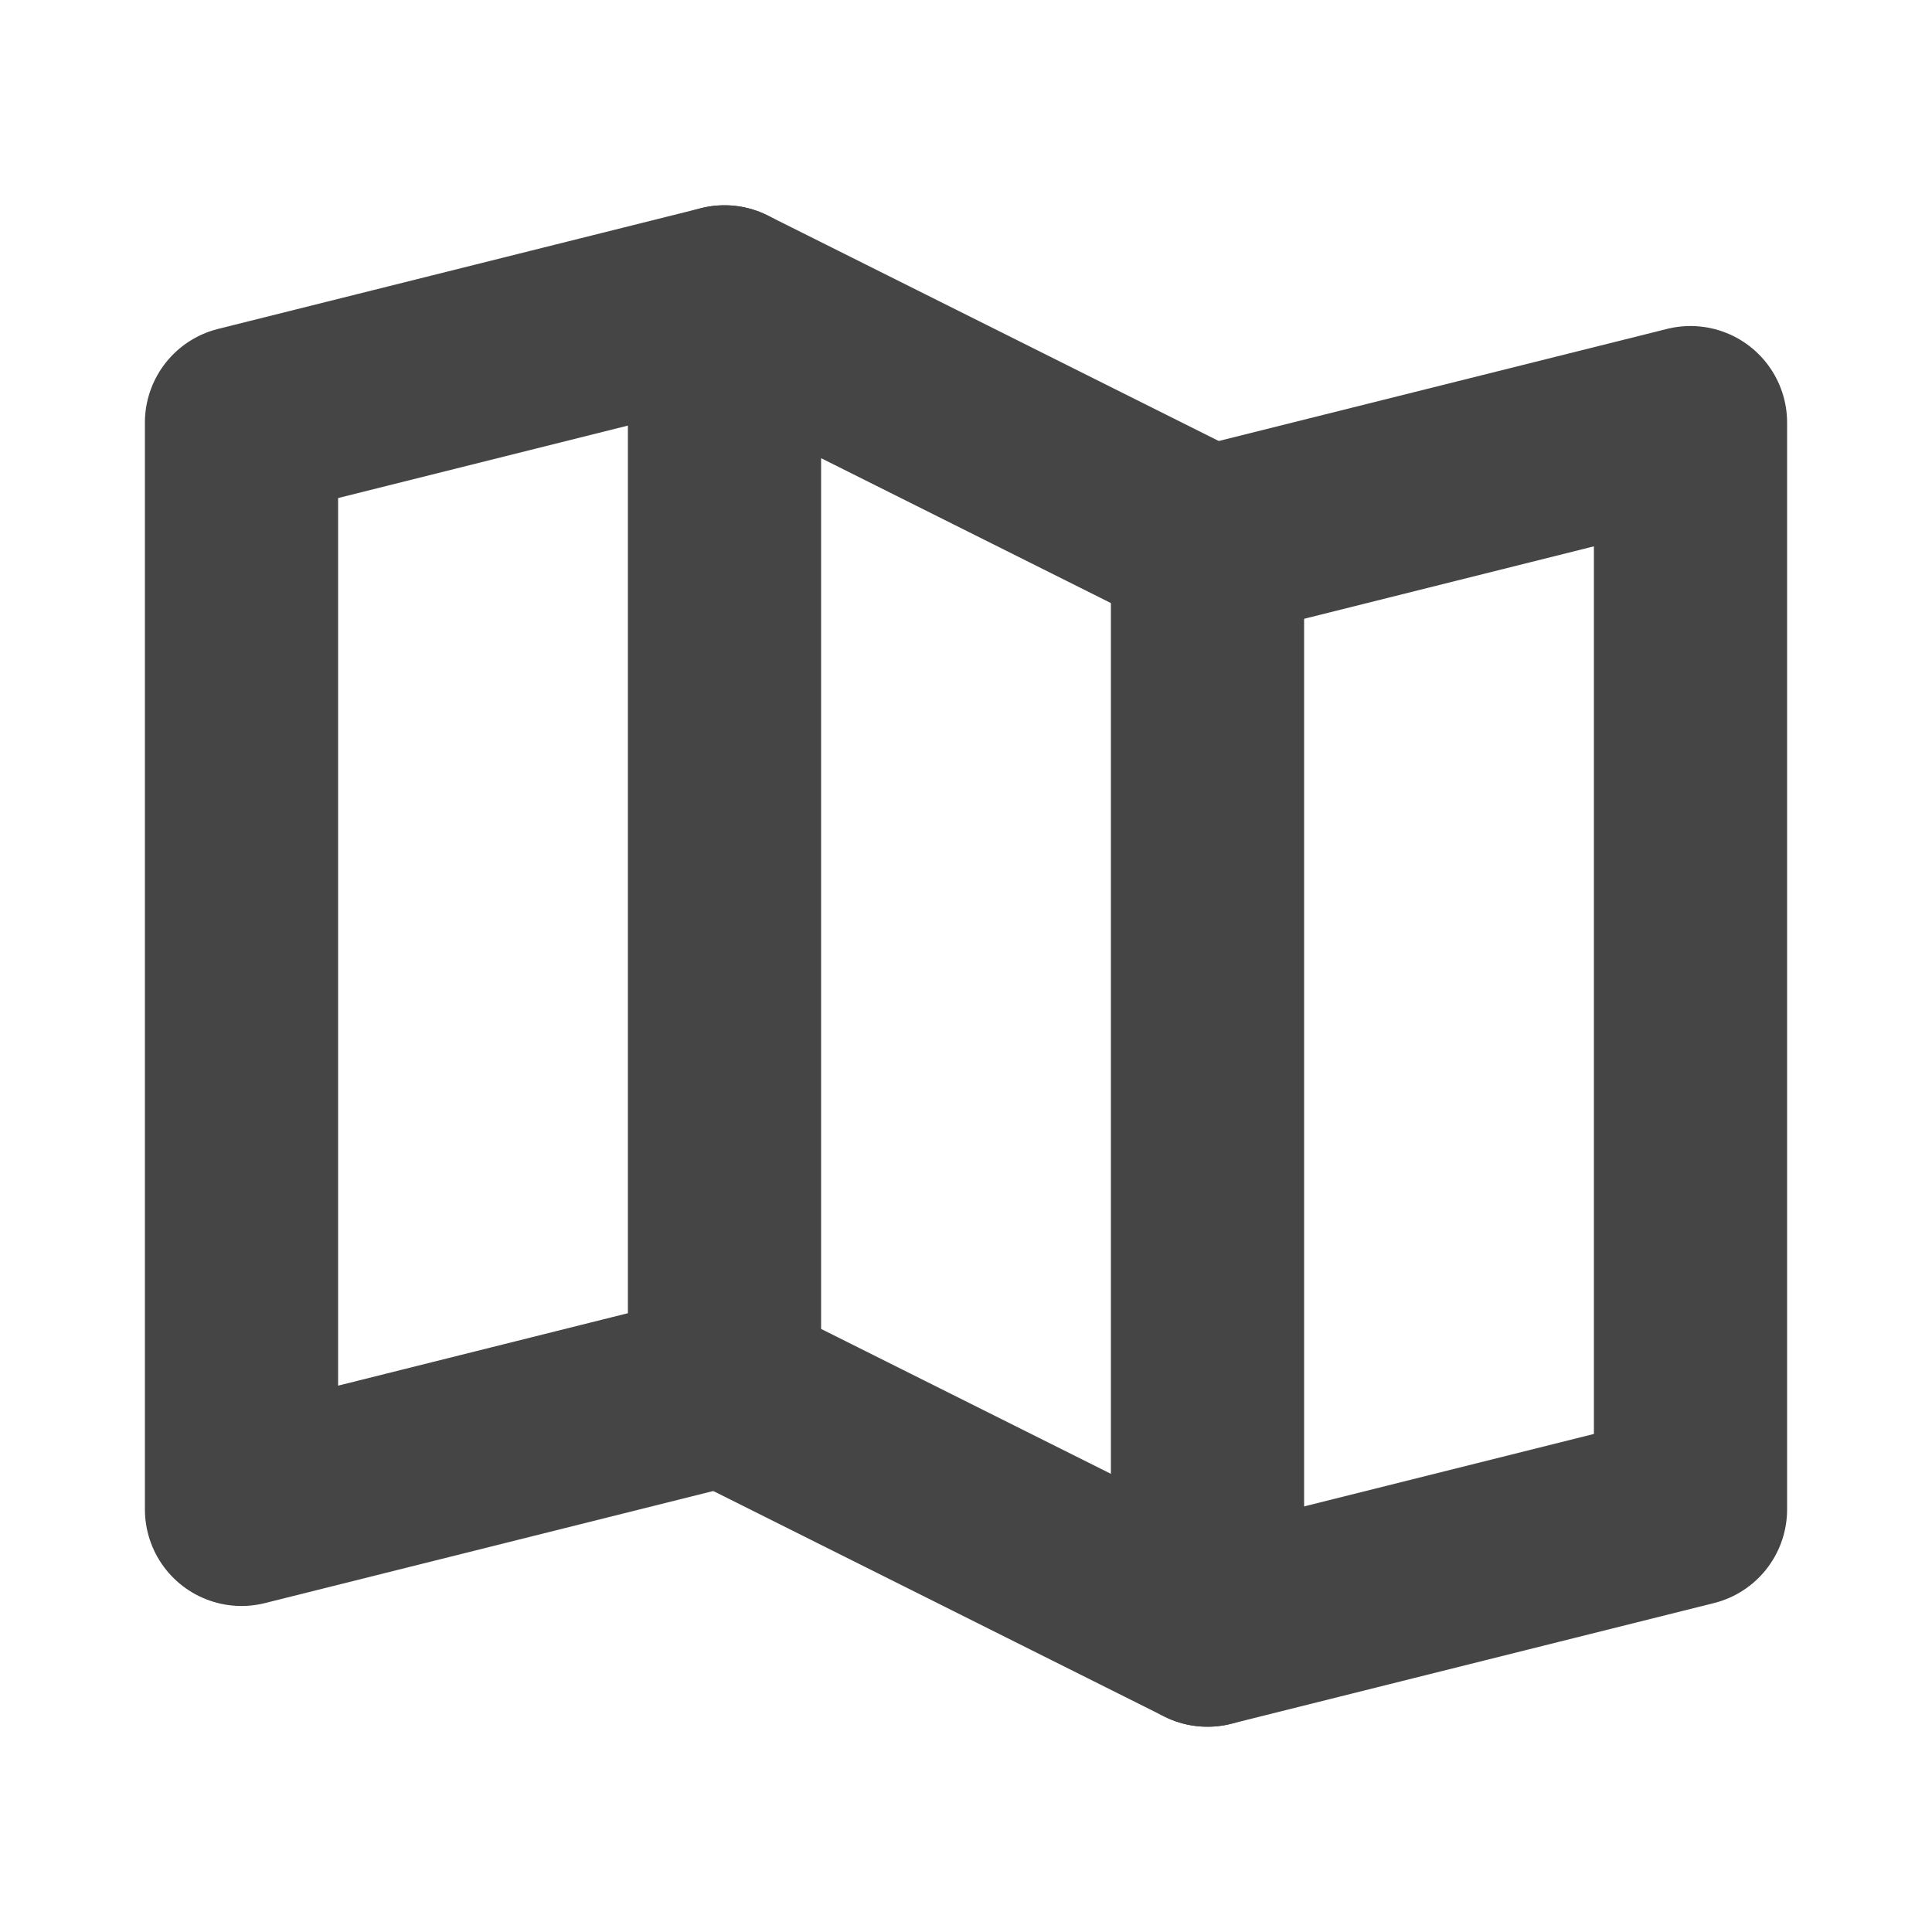
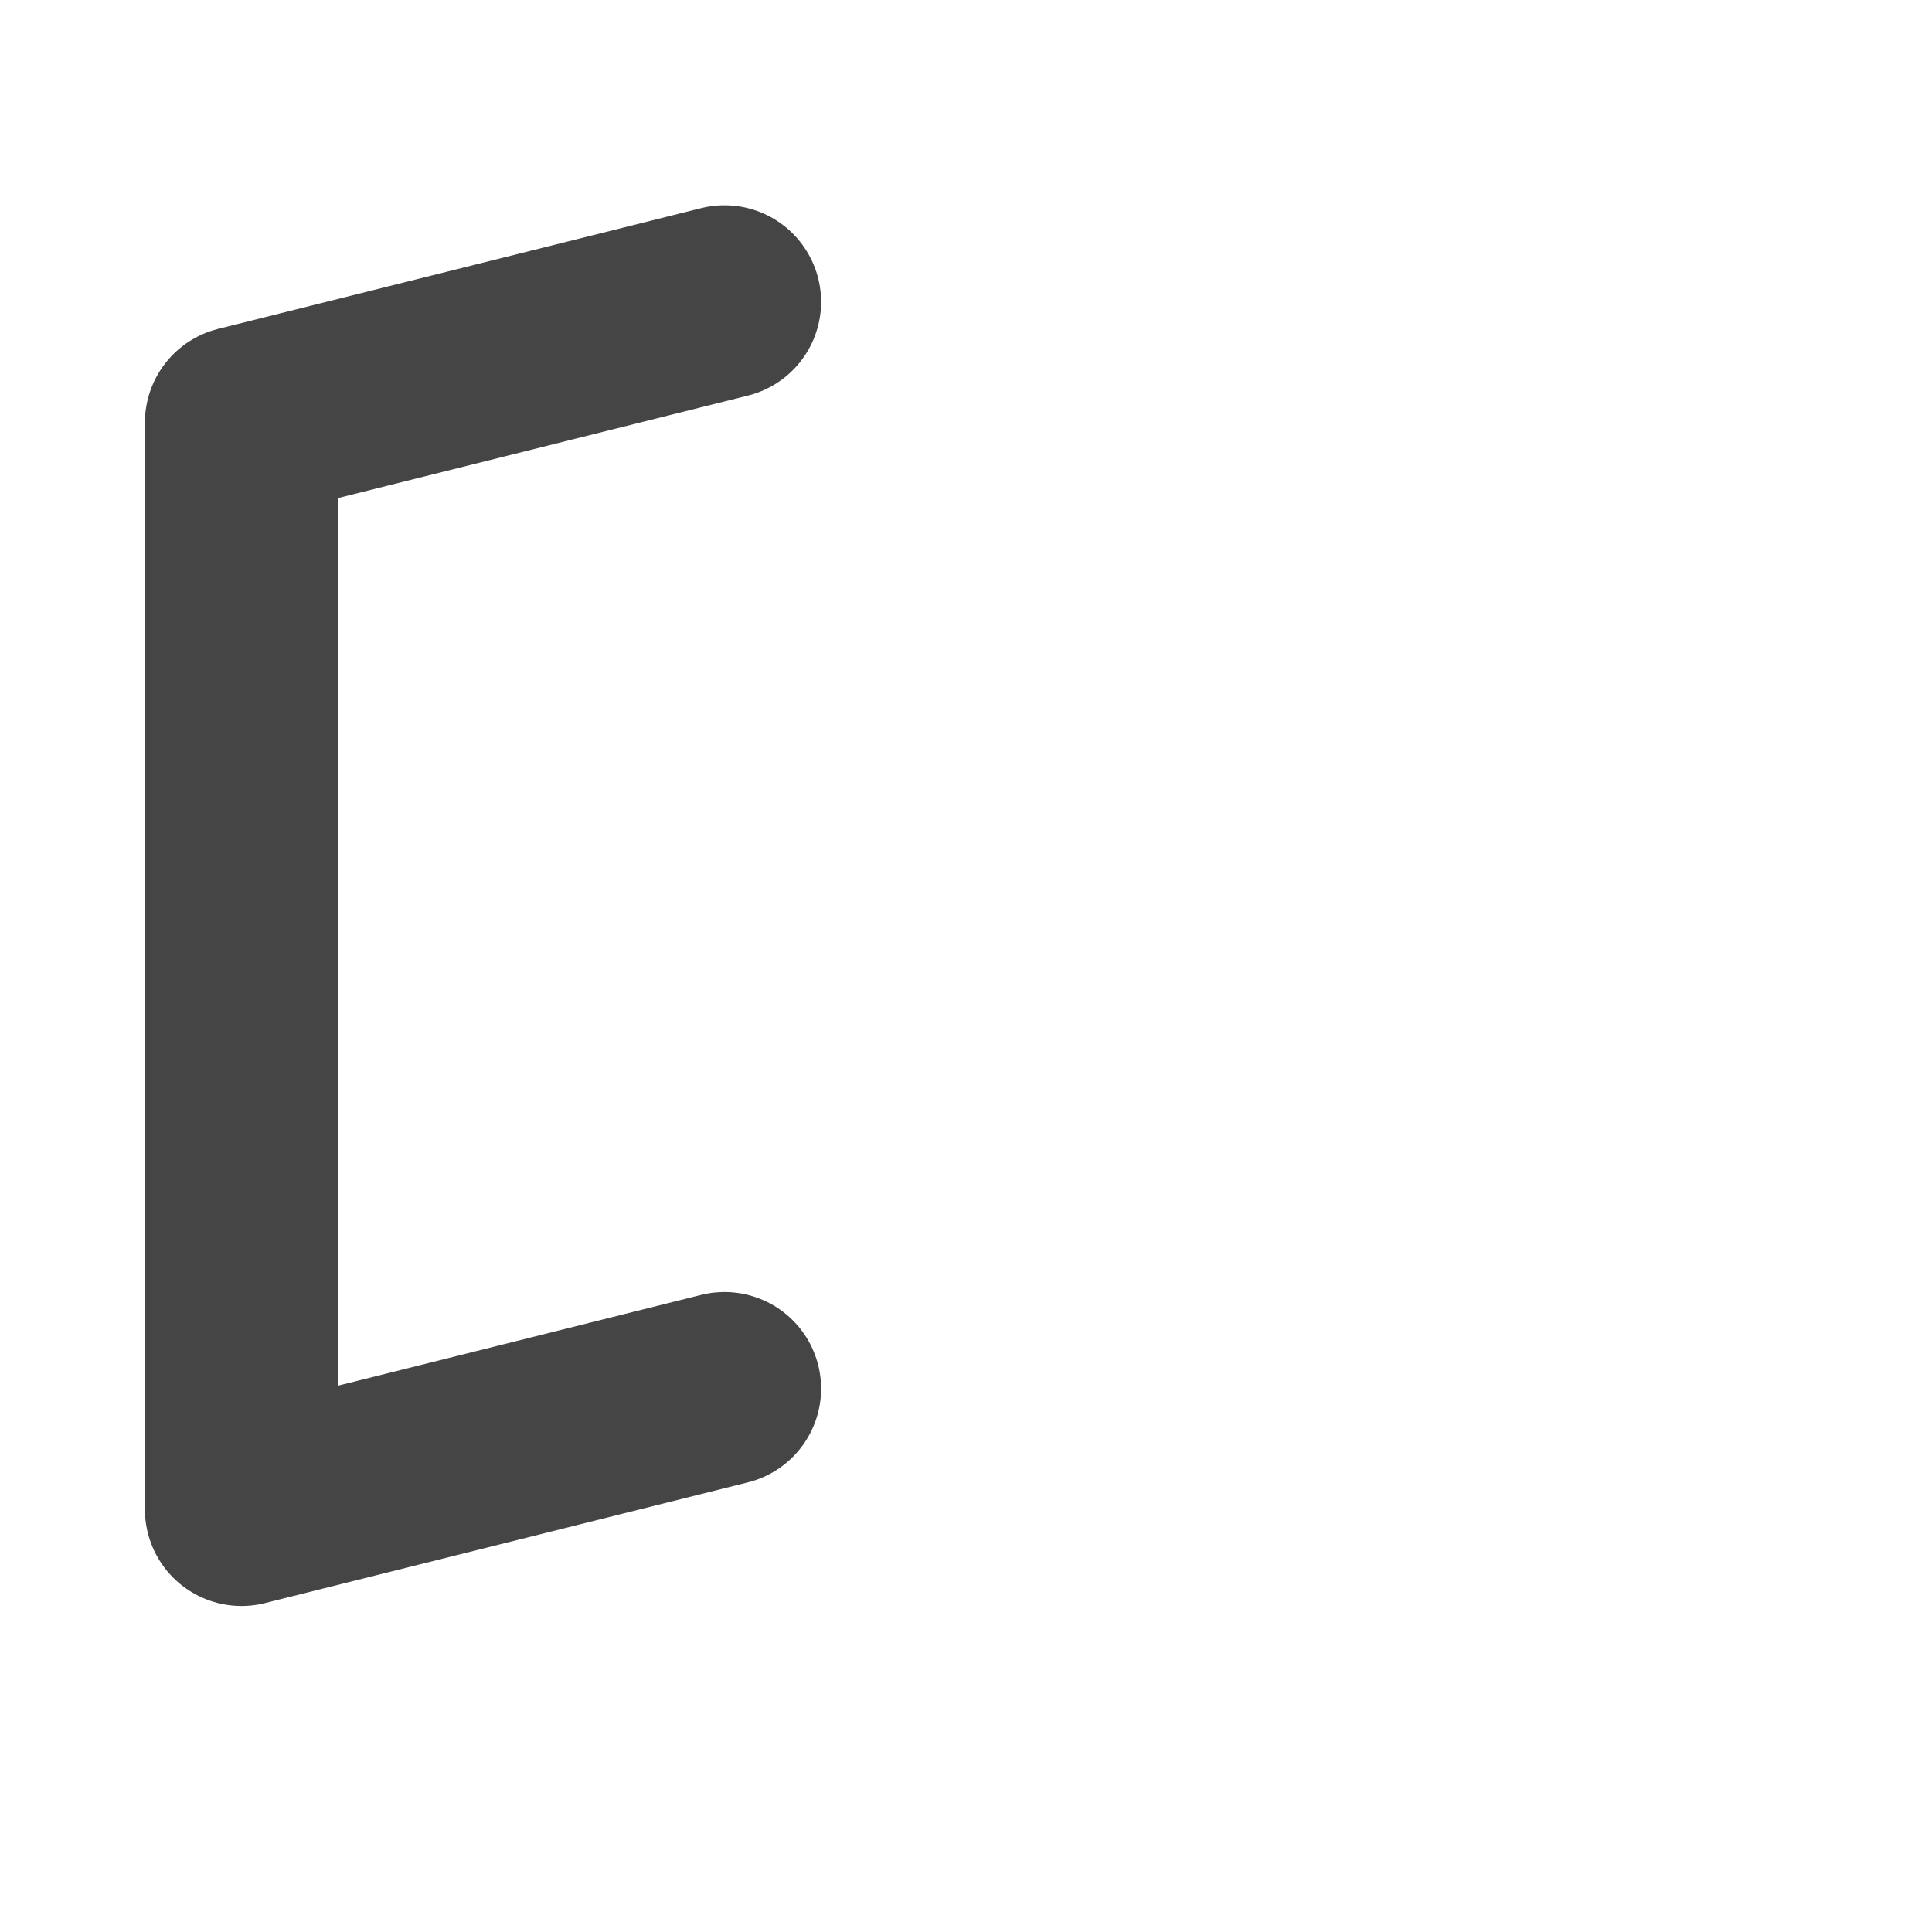
<svg xmlns="http://www.w3.org/2000/svg" width="20" height="20" viewBox="0 0 20 20" fill="none">
  <path d="M7.5 14.375L2.5 15.625V4.375L7.5 3.125" stroke="#454545" stroke-width="2" stroke-linecap="round" stroke-linejoin="round" />
-   <path d="M12.5 16.875L7.5 14.375V3.125L12.5 5.625V16.875Z" stroke="#454545" stroke-width="2" stroke-linecap="round" stroke-linejoin="round" />
-   <path d="M12.5 5.625L17.5 4.375V15.625L12.5 16.875" stroke="#454545" stroke-width="2" stroke-linecap="round" stroke-linejoin="round" />
</svg>